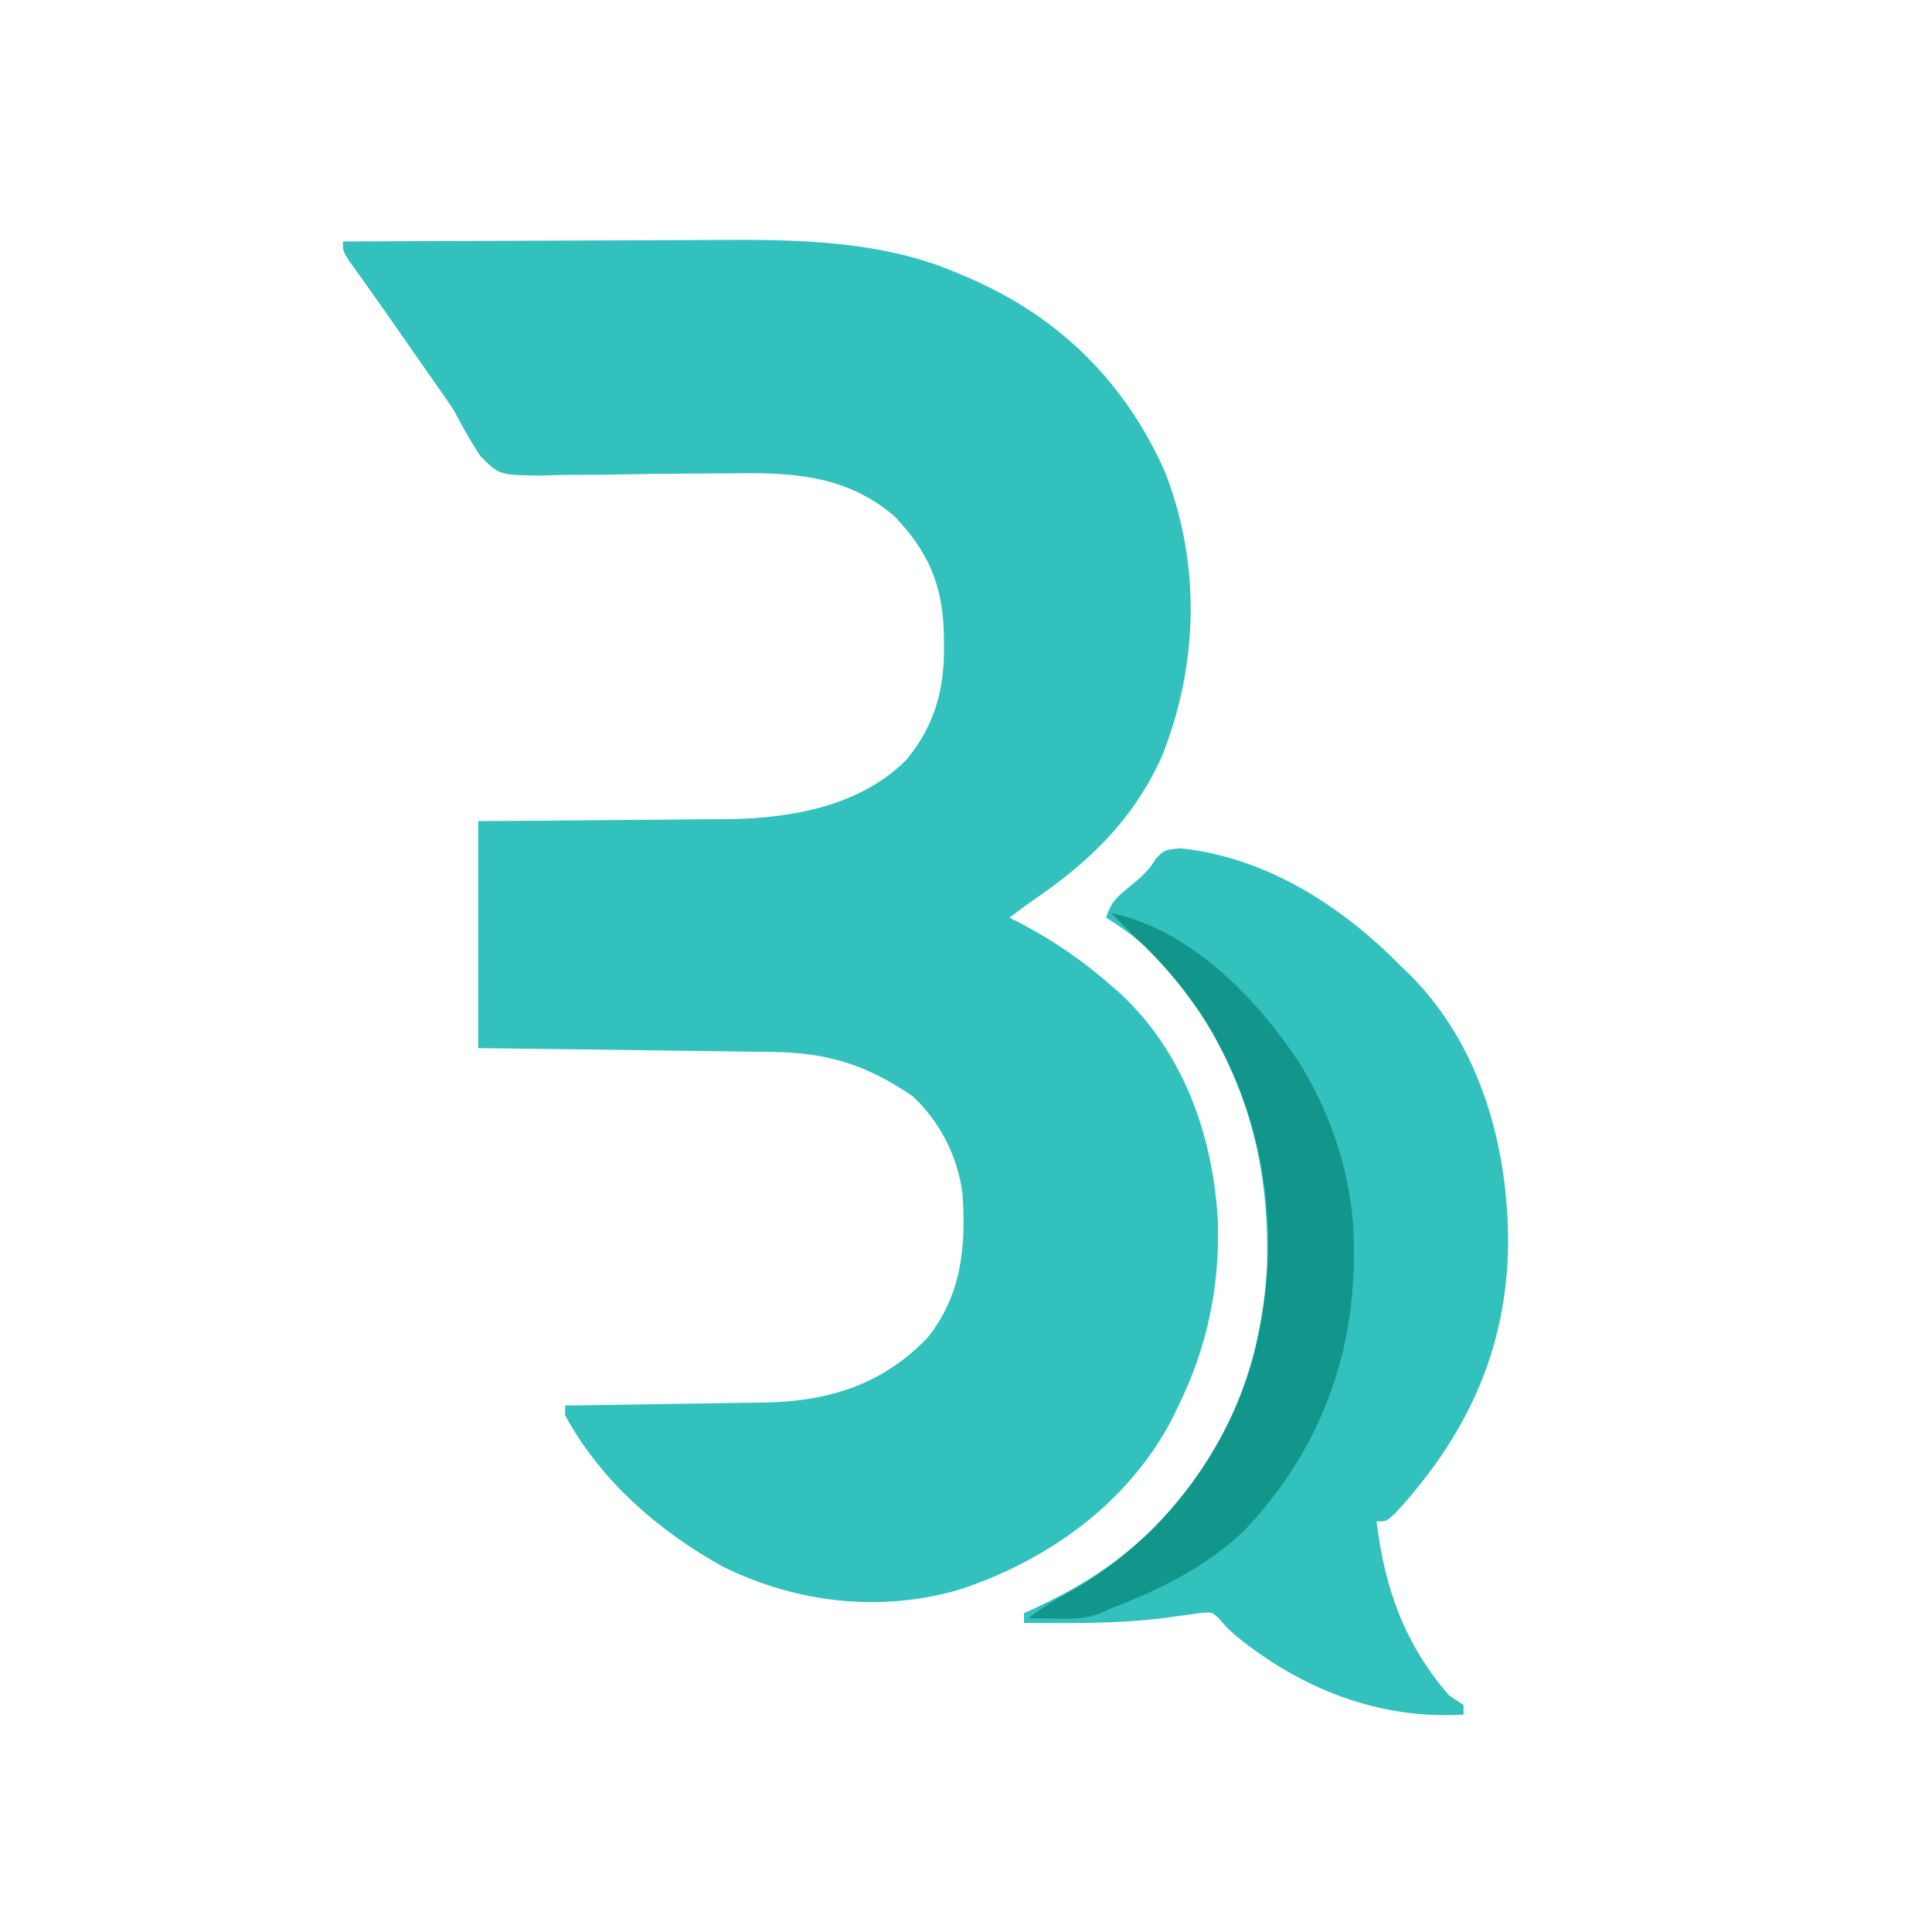
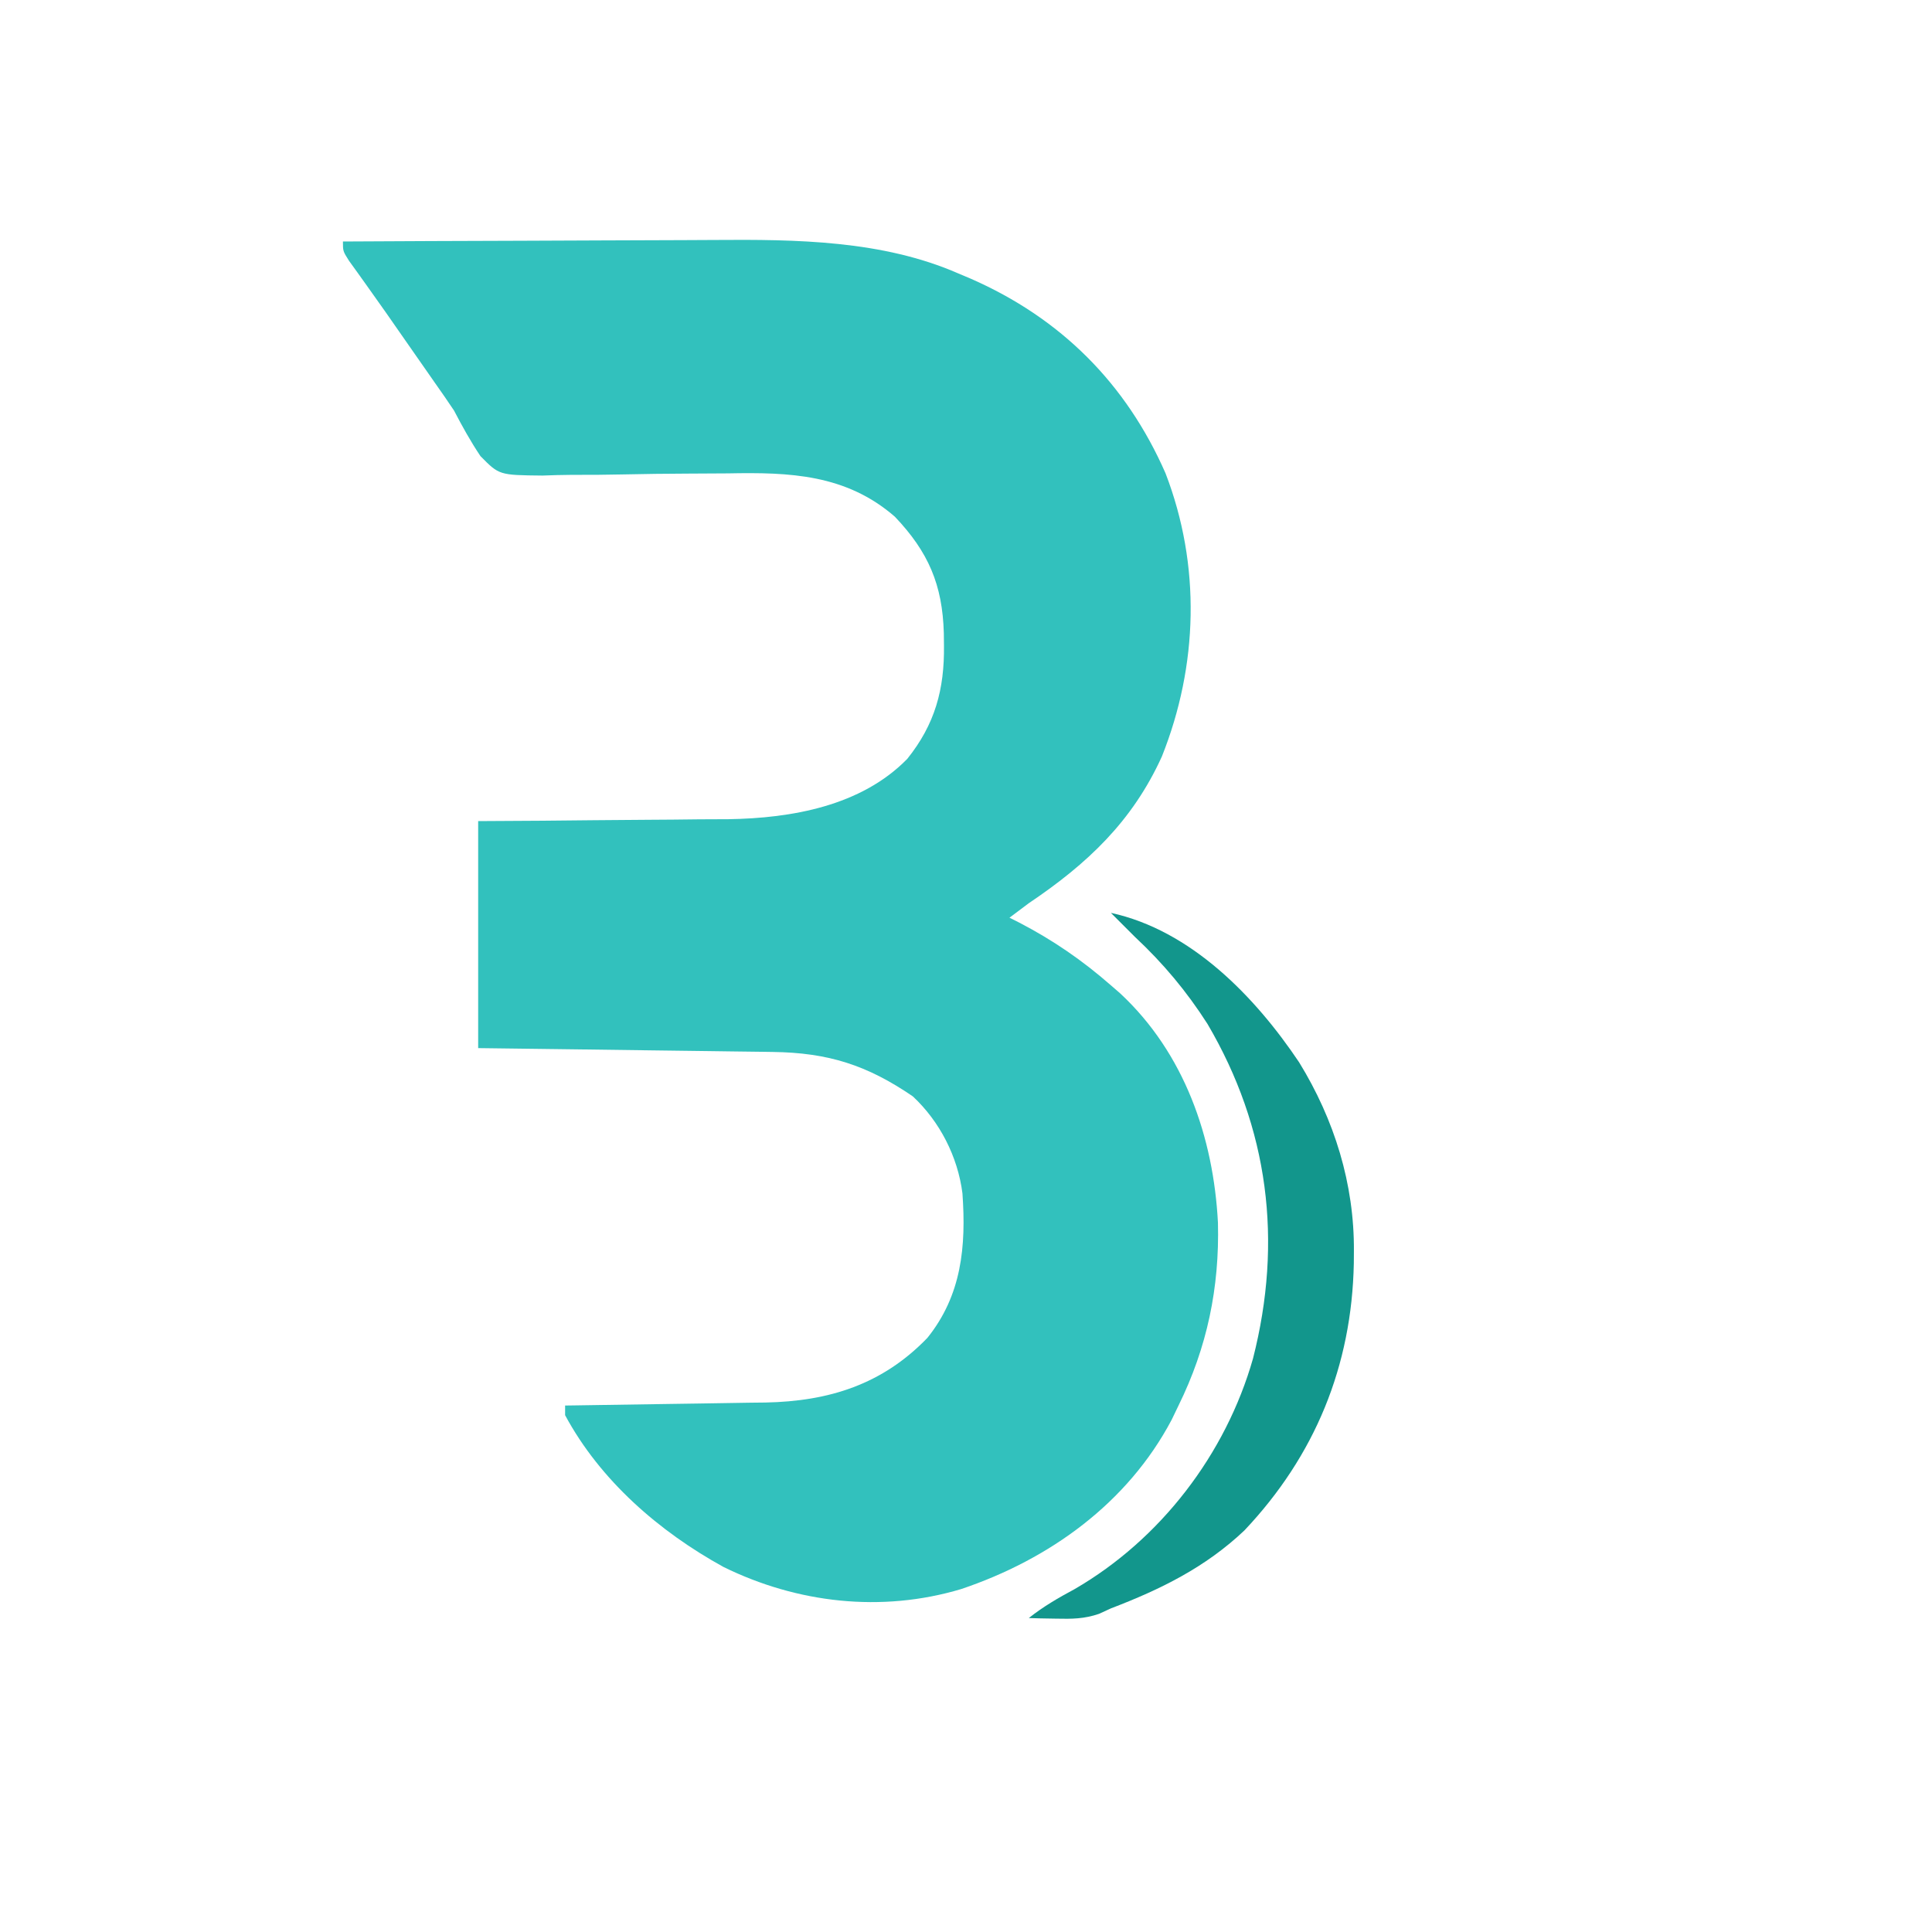
<svg xmlns="http://www.w3.org/2000/svg" version="1.1" viewBox="350 200 400 400">
  <path d="M0 0 C12.302 -0.07 24.604 -0.123 36.905 -0.155 C42.62 -0.171 48.334 -0.192 54.048 -0.226 C59.579 -0.259 65.11 -0.277 70.641 -0.285 C72.734 -0.29 74.828 -0.301 76.921 -0.317 C93.815 -0.444 111.695 -0.266 127.438 6.625 C128.261 6.972 129.085 7.319 129.933 7.677 C148.636 15.866 162.161 29.402 170.309 47.984 C177.655 67.038 177.07 87.776 169.562 106.605 C163.466 120.044 154.137 128.837 142 137 C140.66 137.992 139.325 138.989 138 140 C138.678 140.34 139.356 140.681 140.055 141.031 C147.046 144.672 153.07 148.813 159 154 C159.957 154.831 159.957 154.831 160.934 155.68 C174.209 168.039 180.245 185.478 181.164 203.156 C181.497 216.595 178.935 228.935 173 241 C172.531 241.975 172.062 242.949 171.578 243.953 C162.453 261.209 146.291 272.845 128 279 C111.5 283.94 94.038 281.916 78.797 274.426 C65.497 267.111 53.276 256.525 46 243 C46 242.34 46 241.68 46 241 C46.609 240.992 47.217 240.984 47.844 240.975 C54.204 240.889 60.563 240.79 66.923 240.683 C69.293 240.644 71.664 240.61 74.034 240.578 C77.45 240.532 80.866 240.474 84.281 240.414 C85.334 240.403 86.386 240.391 87.47 240.379 C100.649 240.117 111.701 236.637 121 227 C128.112 218.158 129.045 208.064 128.263 197.065 C127.295 189.465 123.566 182.195 118 177 C108.53 170.519 100.492 167.945 88.963 167.795 C88.299 167.785 87.635 167.775 86.95 167.765 C84.781 167.733 82.611 167.708 80.441 167.684 C78.927 167.663 77.412 167.642 75.898 167.621 C71.931 167.566 67.964 167.516 63.997 167.468 C59.227 167.408 54.457 167.342 49.687 167.277 C42.458 167.18 35.229 167.091 28 167 C28 151.49 28 135.98 28 120 C34.578 119.961 34.578 119.961 41.289 119.922 C44.825 119.89 48.36 119.854 51.895 119.816 C55.606 119.777 59.317 119.745 63.027 119.729 C66.613 119.714 70.199 119.679 73.784 119.632 C75.792 119.61 77.8 119.608 79.809 119.606 C92.895 119.401 107.304 116.876 116.84 107.117 C122.583 99.956 124.555 92.706 124.438 83.625 C124.428 82.788 124.419 81.951 124.41 81.088 C124.129 71.061 121.224 64.289 114.273 56.977 C104.155 48.18 92.473 47.754 79.719 48.008 C76.91 48.032 74.102 48.042 71.293 48.055 C66.888 48.078 62.485 48.119 58.081 48.223 C54.498 48.305 50.919 48.328 47.335 48.313 C45.325 48.32 43.315 48.39 41.307 48.461 C32.351 48.369 32.351 48.369 28.48 44.445 C26.422 41.377 24.707 38.274 23 35 C21.681 33.031 20.34 31.078 18.965 29.148 C18.3 28.195 17.636 27.241 16.951 26.258 C16.287 25.306 15.622 24.355 14.938 23.375 C14.269 22.416 13.601 21.457 12.912 20.469 C12.249 19.517 11.586 18.566 10.902 17.586 C10.258 16.66 9.613 15.734 8.949 14.78 C7.625 12.891 6.29 11.009 4.946 9.134 C4.305 8.236 3.664 7.339 3.004 6.414 C2.426 5.612 1.848 4.81 1.252 3.983 C0 2 0 2 0 0 Z " fill="#32C1BD" transform="translate(421,250)" />
-   <path d="M0 0 C17.764 1.776 33.571 11.926 45.75 24.375 C46.477 25.07 47.204 25.765 47.953 26.48 C62.433 41.217 68.048 62.066 67.992 82.14 C67.691 104.04 59.287 121.778 44.578 137.73 C42.75 139.375 42.75 139.375 40.75 139.375 C42.41 153.122 46.559 164.819 55.75 175.375 C57.235 176.365 57.235 176.365 58.75 177.375 C58.75 178.035 58.75 178.695 58.75 179.375 C41.208 180.409 25.069 174.041 11.52 162.953 C9.75 161.375 9.75 161.375 8.293 159.656 C6.815 158.169 6.815 158.169 4.656 158.266 C3.862 158.384 3.068 158.503 2.25 158.625 C0.904 158.801 0.904 158.801 -0.469 158.98 C-1.387 159.111 -2.304 159.241 -3.25 159.375 C-12.918 160.553 -22.529 160.471 -32.25 160.375 C-32.25 159.715 -32.25 159.055 -32.25 158.375 C-30.908 157.756 -30.908 157.756 -29.539 157.125 C-21.608 153.375 -14.811 149.293 -8.25 143.375 C-7.566 142.783 -6.881 142.192 -6.176 141.582 C9.009 127.591 17.18 106.692 18.066 86.395 C18.717 62.128 12.169 41.654 -4.098 23.289 C-7.511 19.733 -11.045 16.939 -15.25 14.375 C-14.113 10.964 -13.097 10.176 -10.375 7.938 C-8.118 6.076 -6.43 4.678 -4.93 2.152 C-3.25 0.375 -3.25 0.375 0 0 Z " fill="#32C1BD" transform="translate(594.25,375.625)" />
  <path d="M0 0 C16.589 3.606 29.862 17.343 38.973 30.945 C46.26 42.797 50.415 56.125 50.312 70.062 C50.307 70.883 50.301 71.704 50.295 72.55 C49.881 93.784 42.266 112.396 27.625 127.875 C19.55 135.516 10.293 140.063 0 144 C-0.811 144.373 -1.622 144.745 -2.457 145.129 C-5.534 146.183 -8.069 146.196 -11.312 146.125 C-12.381 146.107 -13.45 146.089 -14.551 146.07 C-15.359 146.047 -16.167 146.024 -17 146 C-13.989 143.614 -10.879 141.817 -7.5 140 C10.277 129.702 23.785 112.071 29.421 92.27 C35.625 67.959 32.657 44.538 20 23 C15.69 16.26 10.834 10.452 5 5 C4.017 4.025 3.038 3.046 2.062 2.062 C1.042 1.042 1.042 1.042 0 0 Z " fill="#12968C" transform="translate(580,389)" />
</svg>